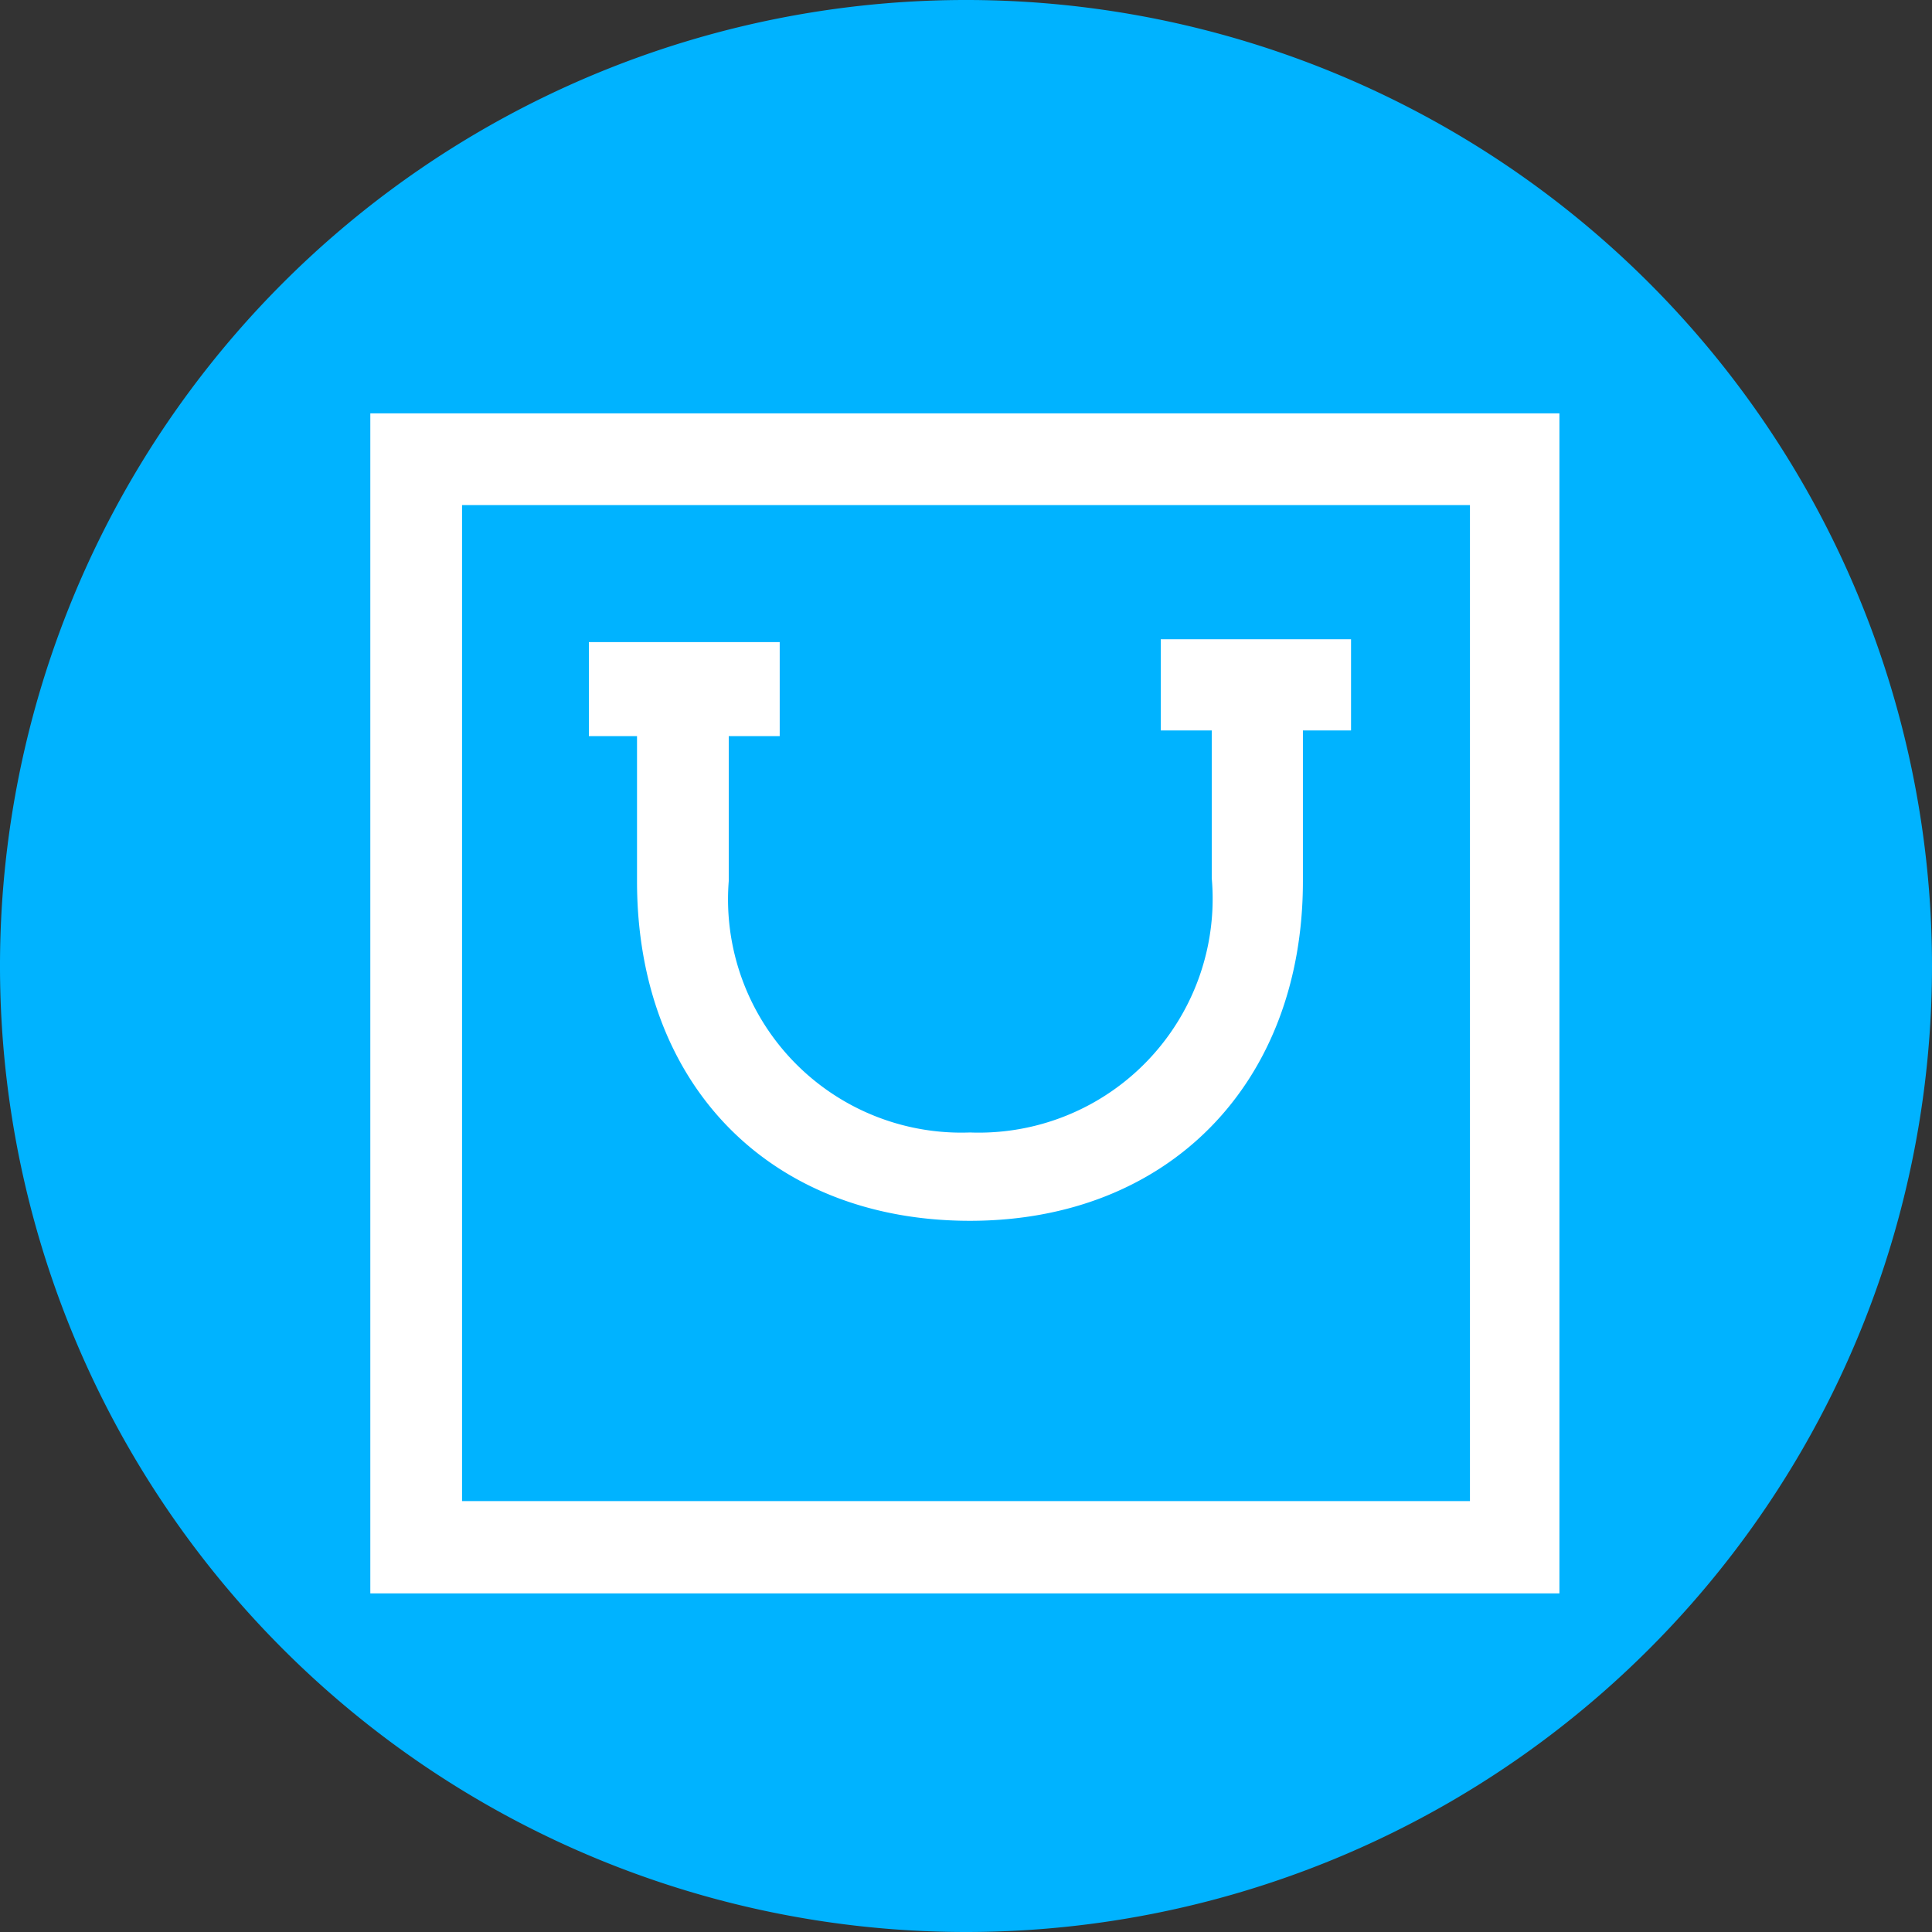
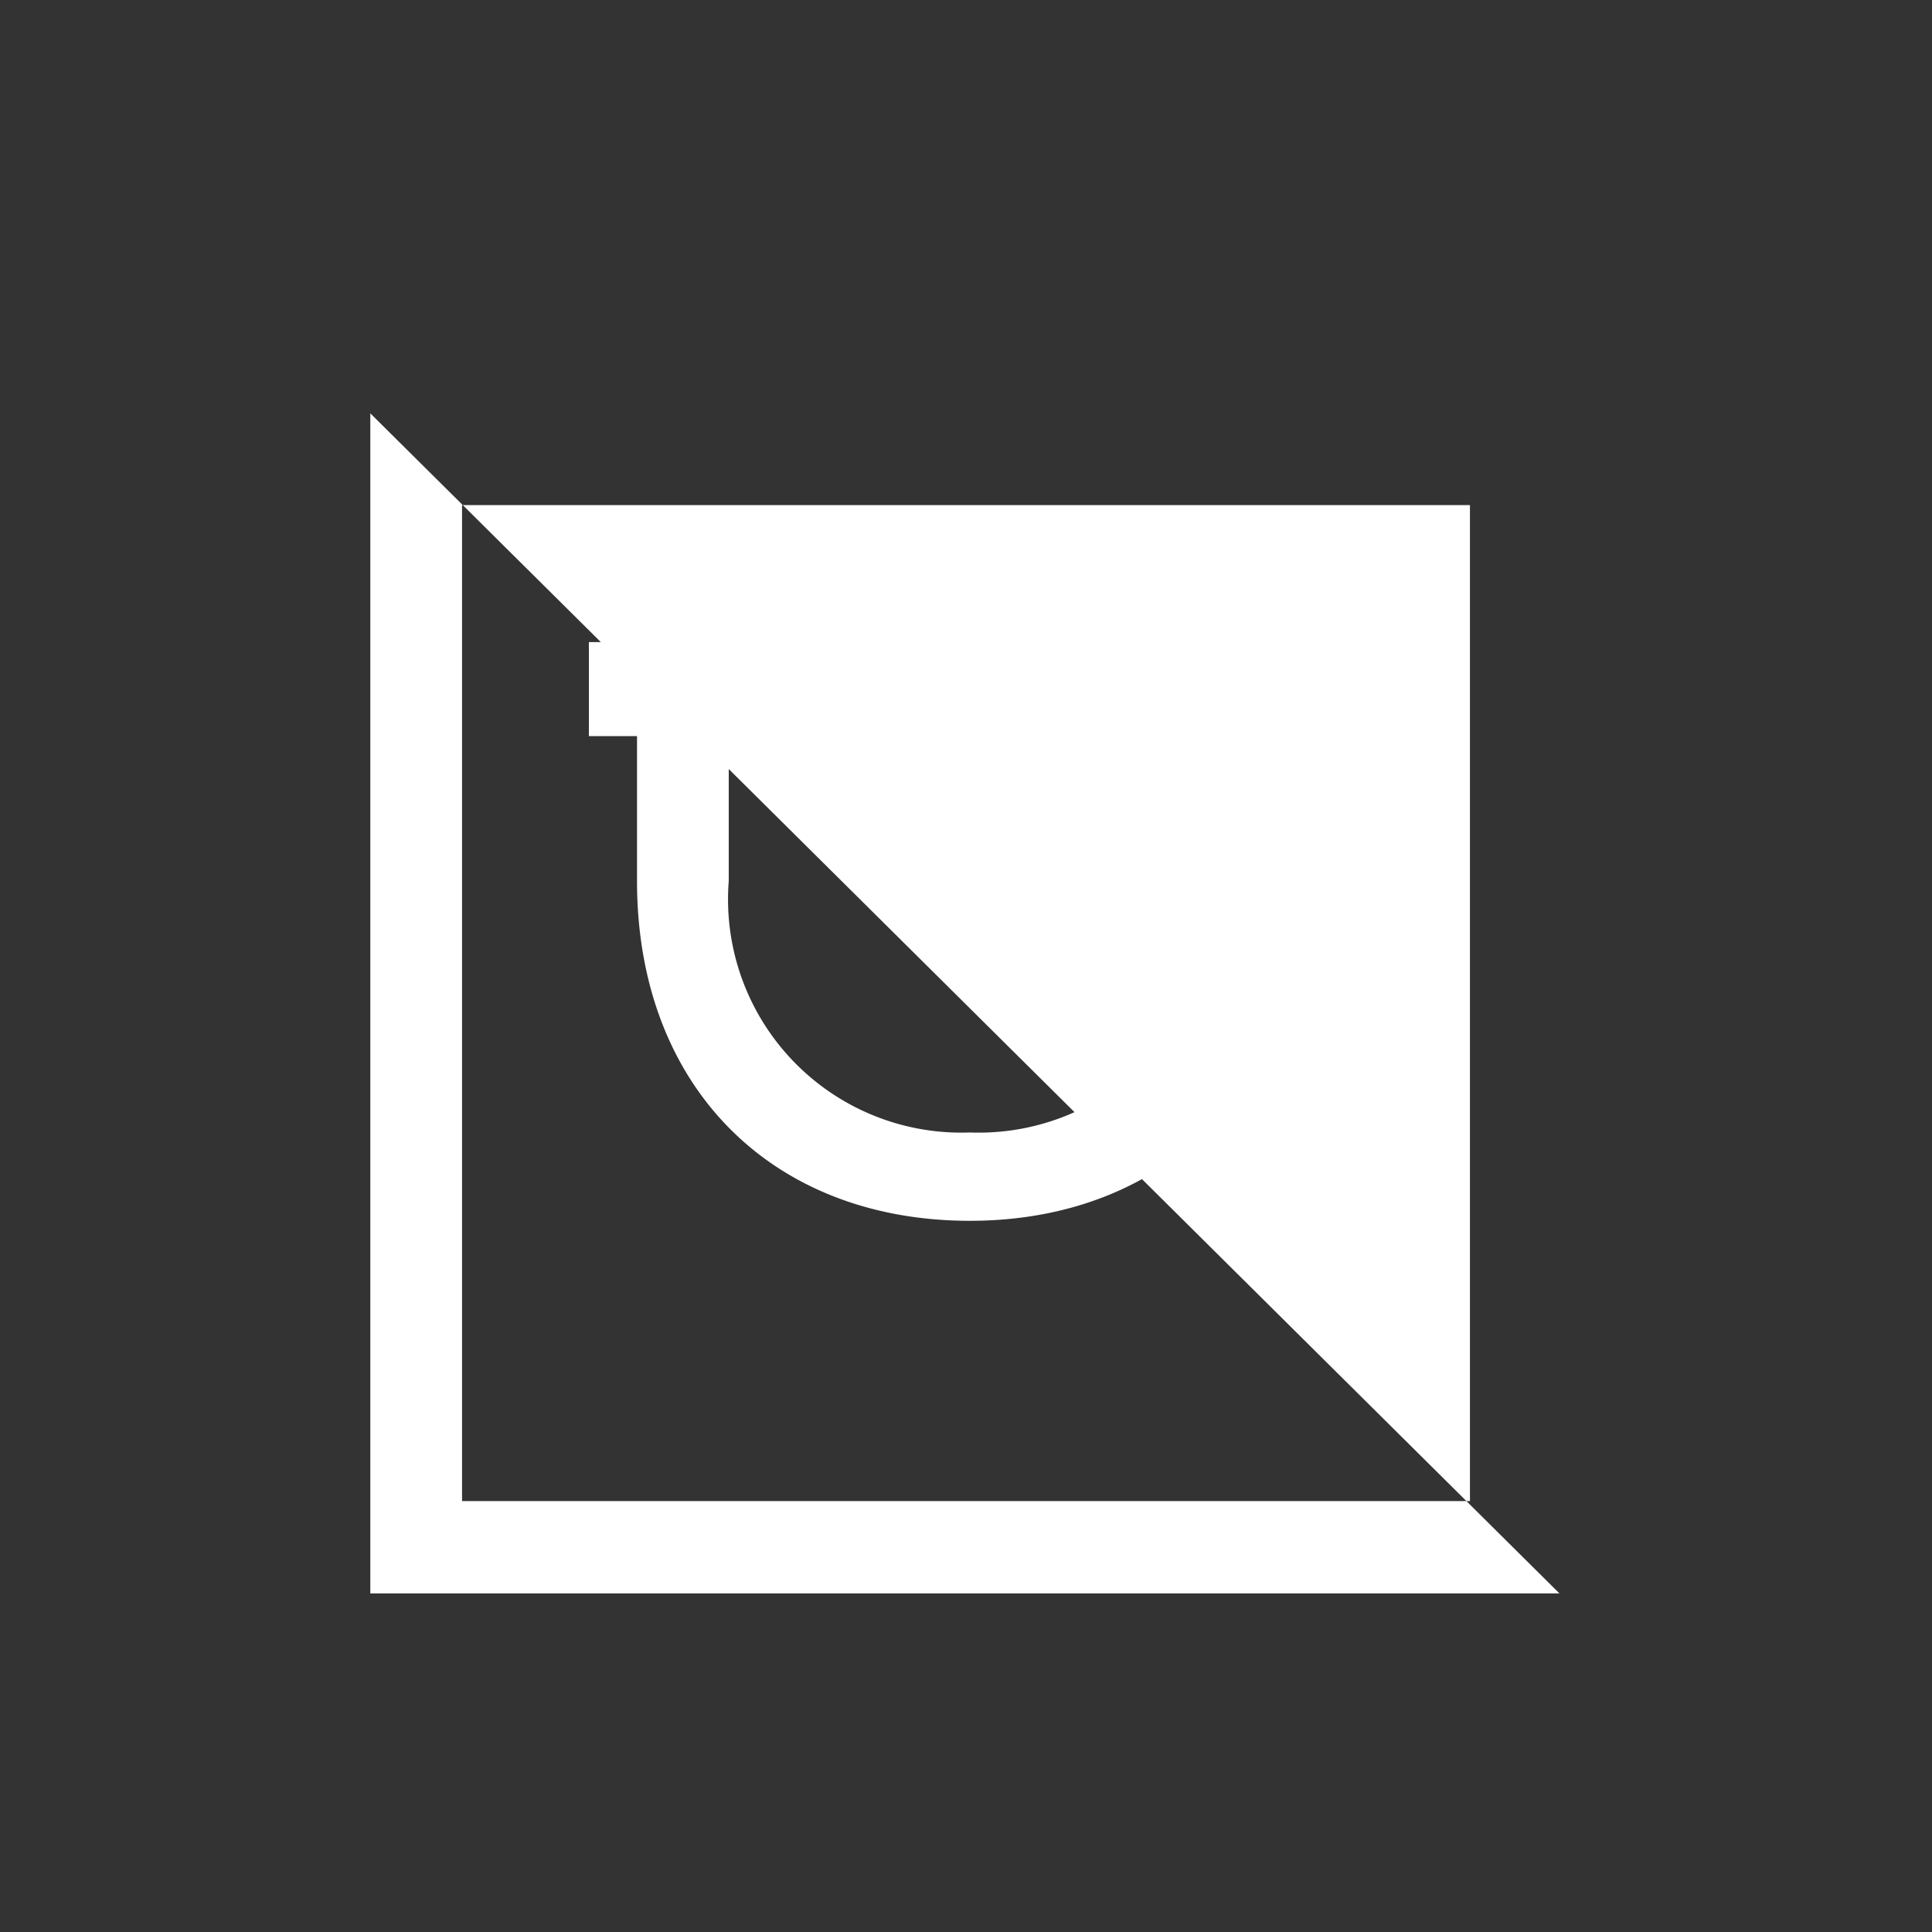
<svg xmlns="http://www.w3.org/2000/svg" id="Capa_1" data-name="Capa 1" viewBox="0 0 34.12 34.12">
  <rect x="0" y="0" width="34.12" height="34.12" fill="#333333" stroke="none" />
  <defs>
    <style>.cls-1{fill:#00b3ff;}.cls-2{fill:#fff;}</style>
  </defs>
-   <path class="cls-1" d="M17.1,34.12A17.06,17.06,0,1,1,34.16,17.06h0A17.06,17.06,0,0,1,17.1,34.12Z" transform="translate(-0.04 0)" />
-   <path class="cls-2" d="M6.58,7.3V28.14h21V7.3ZM8.2,26.51V8.92H26V26.51Z" transform="translate(-0.04 0)" />
+   <path class="cls-2" d="M6.58,7.3V28.14h21ZM8.2,26.51V8.92H26V26.51Z" transform="translate(-0.04 0)" />
  <path class="cls-2" d="M20.54,12.9h.9v2.61A4.13,4.13,0,0,1,17.17,20a4.12,4.12,0,0,1-4.26-4.44V13h.9V11.34H10.44V13h.85v2.56c0,3.62,2.37,6,5.88,6s5.88-2.43,5.88-6V12.9h.85V11.29H20.54Z" transform="translate(-0.04 0)" />
</svg>